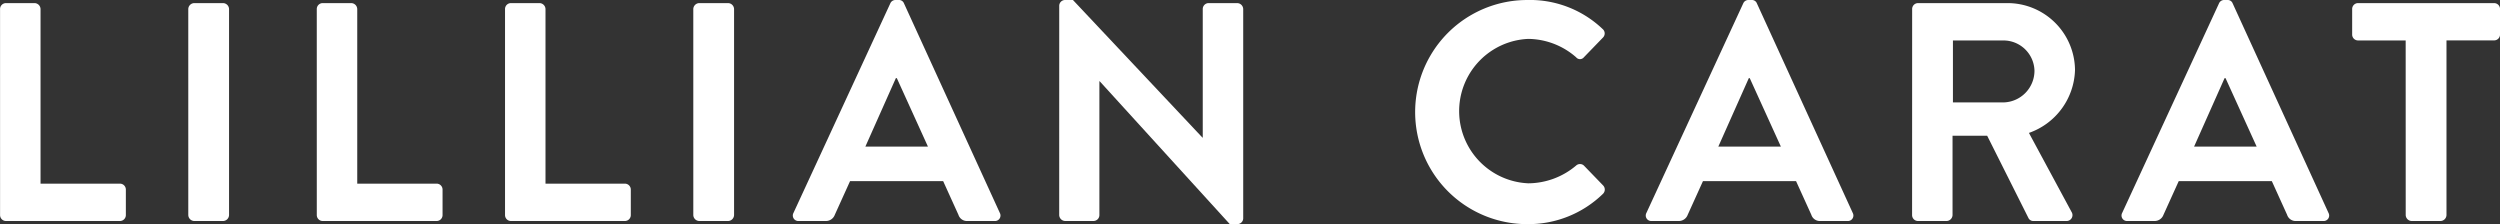
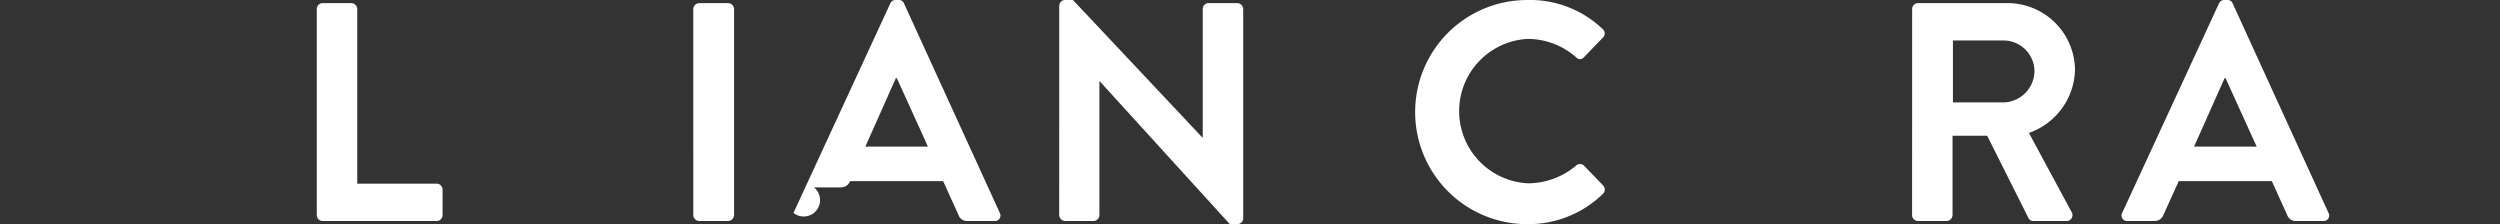
<svg xmlns="http://www.w3.org/2000/svg" id="LILLIAN_CARAT" data-name="LILLIAN CARAT" width="185.232" height="16.606" viewBox="0 0 185.232 16.606">
  <rect x="0" y="0" width="185.232" height="16.606" fill="#333333" stroke="none" />
-   <path id="パス_2639" data-name="パス 2639" d="M1608.8,60.813a.439.439,0,0,1,.439-.438h2.123a.454.454,0,0,1,.438.438V73.752h5.882a.439.439,0,0,1,.439.438v1.891a.439.439,0,0,1-.439.439h-8.442a.439.439,0,0,1-.439-.439Z" transform="translate(-1608.796 -60.145)" fill="#fff" />
-   <path id="パス_2640" data-name="パス 2640" d="M1619.825,60.813a.453.453,0,0,1,.438-.438h2.145a.453.453,0,0,1,.438.438V76.081a.453.453,0,0,1-.437.439h-2.145a.454.454,0,0,1-.438-.439Z" transform="translate(-1605.875 -60.145)" fill="#fff" />
  <path id="パス_2641" data-name="パス 2641" d="M1627.352,60.813a.439.439,0,0,1,.439-.438h2.121a.453.453,0,0,1,.438.438V73.752h5.883a.438.438,0,0,1,.438.438v1.891a.438.438,0,0,1-.437.439h-8.442a.439.439,0,0,1-.439-.439Z" transform="translate(-1603.881 -60.145)" fill="#fff" />
-   <path id="パス_2642" data-name="パス 2642" d="M1638.38,60.813a.439.439,0,0,1,.439-.438h2.122a.454.454,0,0,1,.438.438V73.752h5.881a.439.439,0,0,1,.439.438v1.891a.439.439,0,0,1-.439.439h-8.441a.439.439,0,0,1-.439-.439Z" transform="translate(-1600.961 -60.145)" fill="#fff" />
  <path id="パス_2643" data-name="パス 2643" d="M1649.408,60.813a.453.453,0,0,1,.438-.438h2.145a.453.453,0,0,1,.438.438V76.081a.454.454,0,0,1-.437.439h-2.145a.453.453,0,0,1-.438-.439Z" transform="translate(-1598.04 -60.145)" fill="#fff" />
-   <path id="パス_2644" data-name="パス 2644" d="M1655.287,75.968l7.173-15.522a.412.412,0,0,1,.391-.253h.232a.393.393,0,0,1,.393.253l7.1,15.522a.407.407,0,0,1-.392.6h-2.006a.662.662,0,0,1-.669-.46l-1.131-2.492h-6.9l-1.129,2.492a.7.7,0,0,1-.669.46h-2.007A.407.407,0,0,1,1655.287,75.968Zm9.963-4.913-2.306-5.073h-.07l-2.26,5.073Z" transform="translate(-1596.496 -60.193)" fill="#fff" />
+   <path id="パス_2644" data-name="パス 2644" d="M1655.287,75.968l7.173-15.522a.412.412,0,0,1,.391-.253h.232a.393.393,0,0,1,.393.253l7.1,15.522a.407.407,0,0,1-.392.6h-2.006a.662.662,0,0,1-.669-.46l-1.131-2.492h-6.9a.7.7,0,0,1-.669.46h-2.007A.407.407,0,0,1,1655.287,75.968Zm9.963-4.913-2.306-5.073h-.07l-2.26,5.073Z" transform="translate(-1596.496 -60.193)" fill="#fff" />
  <path id="パス_2645" data-name="パス 2645" d="M1670.844,60.608a.433.433,0,0,1,.439-.415h.577l9.594,10.193h.024V60.861a.437.437,0,0,1,.438-.438h2.121a.453.453,0,0,1,.439.438V76.384a.435.435,0,0,1-.439.415h-.554l-9.641-10.587h-.022v9.916a.439.439,0,0,1-.439.439h-2.1a.454.454,0,0,1-.439-.439Z" transform="translate(-1592.363 -60.193)" fill="#fff" />
  <path id="パス_2646" data-name="パス 2646" d="M1700,60.193a7.807,7.807,0,0,1,5.582,2.144.43.43,0,0,1,.024.646l-1.406,1.453a.369.369,0,0,1-.577,0,5.459,5.459,0,0,0-3.553-1.361,5.355,5.355,0,0,0,.023,10.7,5.54,5.54,0,0,0,3.53-1.315.426.426,0,0,1,.577,0l1.428,1.476a.439.439,0,0,1-.021.624A7.921,7.921,0,0,1,1700,76.8a8.3,8.3,0,1,1,0-16.606Z" transform="translate(-1586.845 -60.193)" fill="#fff" />
-   <path id="パス_2647" data-name="パス 2647" d="M1705.25,75.968l7.173-15.522a.413.413,0,0,1,.391-.253h.231a.392.392,0,0,1,.392.253l7.1,15.522a.407.407,0,0,1-.392.6h-2.006a.662.662,0,0,1-.669-.46l-1.131-2.492h-6.9l-1.129,2.492a.7.7,0,0,1-.669.46h-2.007A.407.407,0,0,1,1705.25,75.968Zm9.963-4.913-2.307-5.073h-.068l-2.26,5.073Z" transform="translate(-1583.263 -60.193)" fill="#fff" />
  <path id="パス_2648" data-name="パス 2648" d="M1720.807,60.813a.439.439,0,0,1,.439-.438h6.6a5,5,0,0,1,5.028,4.958,5.09,5.09,0,0,1-3.414,4.66l3.16,5.859a.436.436,0,0,1-.391.668H1729.8a.4.4,0,0,1-.369-.207l-3.066-6.112H1723.8v5.88a.453.453,0,0,1-.436.439h-2.122a.439.439,0,0,1-.439-.439Zm6.781,6.92a2.35,2.35,0,0,0,2.283-2.354,2.3,2.3,0,0,0-2.283-2.236h-3.759v4.59Z" transform="translate(-1579.131 -60.145)" fill="#fff" />
  <path id="パス_2649" data-name="パス 2649" d="M1733.12,75.968l7.173-15.522a.412.412,0,0,1,.391-.253h.231a.391.391,0,0,1,.392.253l7.1,15.522a.407.407,0,0,1-.392.6h-2.006a.663.663,0,0,1-.669-.46l-1.131-2.492h-6.9l-1.129,2.492a.7.7,0,0,1-.669.46h-2.007A.407.407,0,0,1,1733.12,75.968Zm9.964-4.913-2.306-5.073h-.07l-2.26,5.073Z" transform="translate(-1575.882 -60.193)" fill="#fff" />
-   <path id="パス_2650" data-name="パス 2650" d="M1750.547,63.142h-3.528a.437.437,0,0,1-.437-.438V60.813a.437.437,0,0,1,.437-.438H1757.1a.439.439,0,0,1,.439.438V62.7a.439.439,0,0,1-.439.438h-3.529V76.081a.454.454,0,0,1-.437.439h-2.145a.454.454,0,0,1-.439-.439Z" transform="translate(-1572.304 -60.145)" fill="#fff" />
</svg>